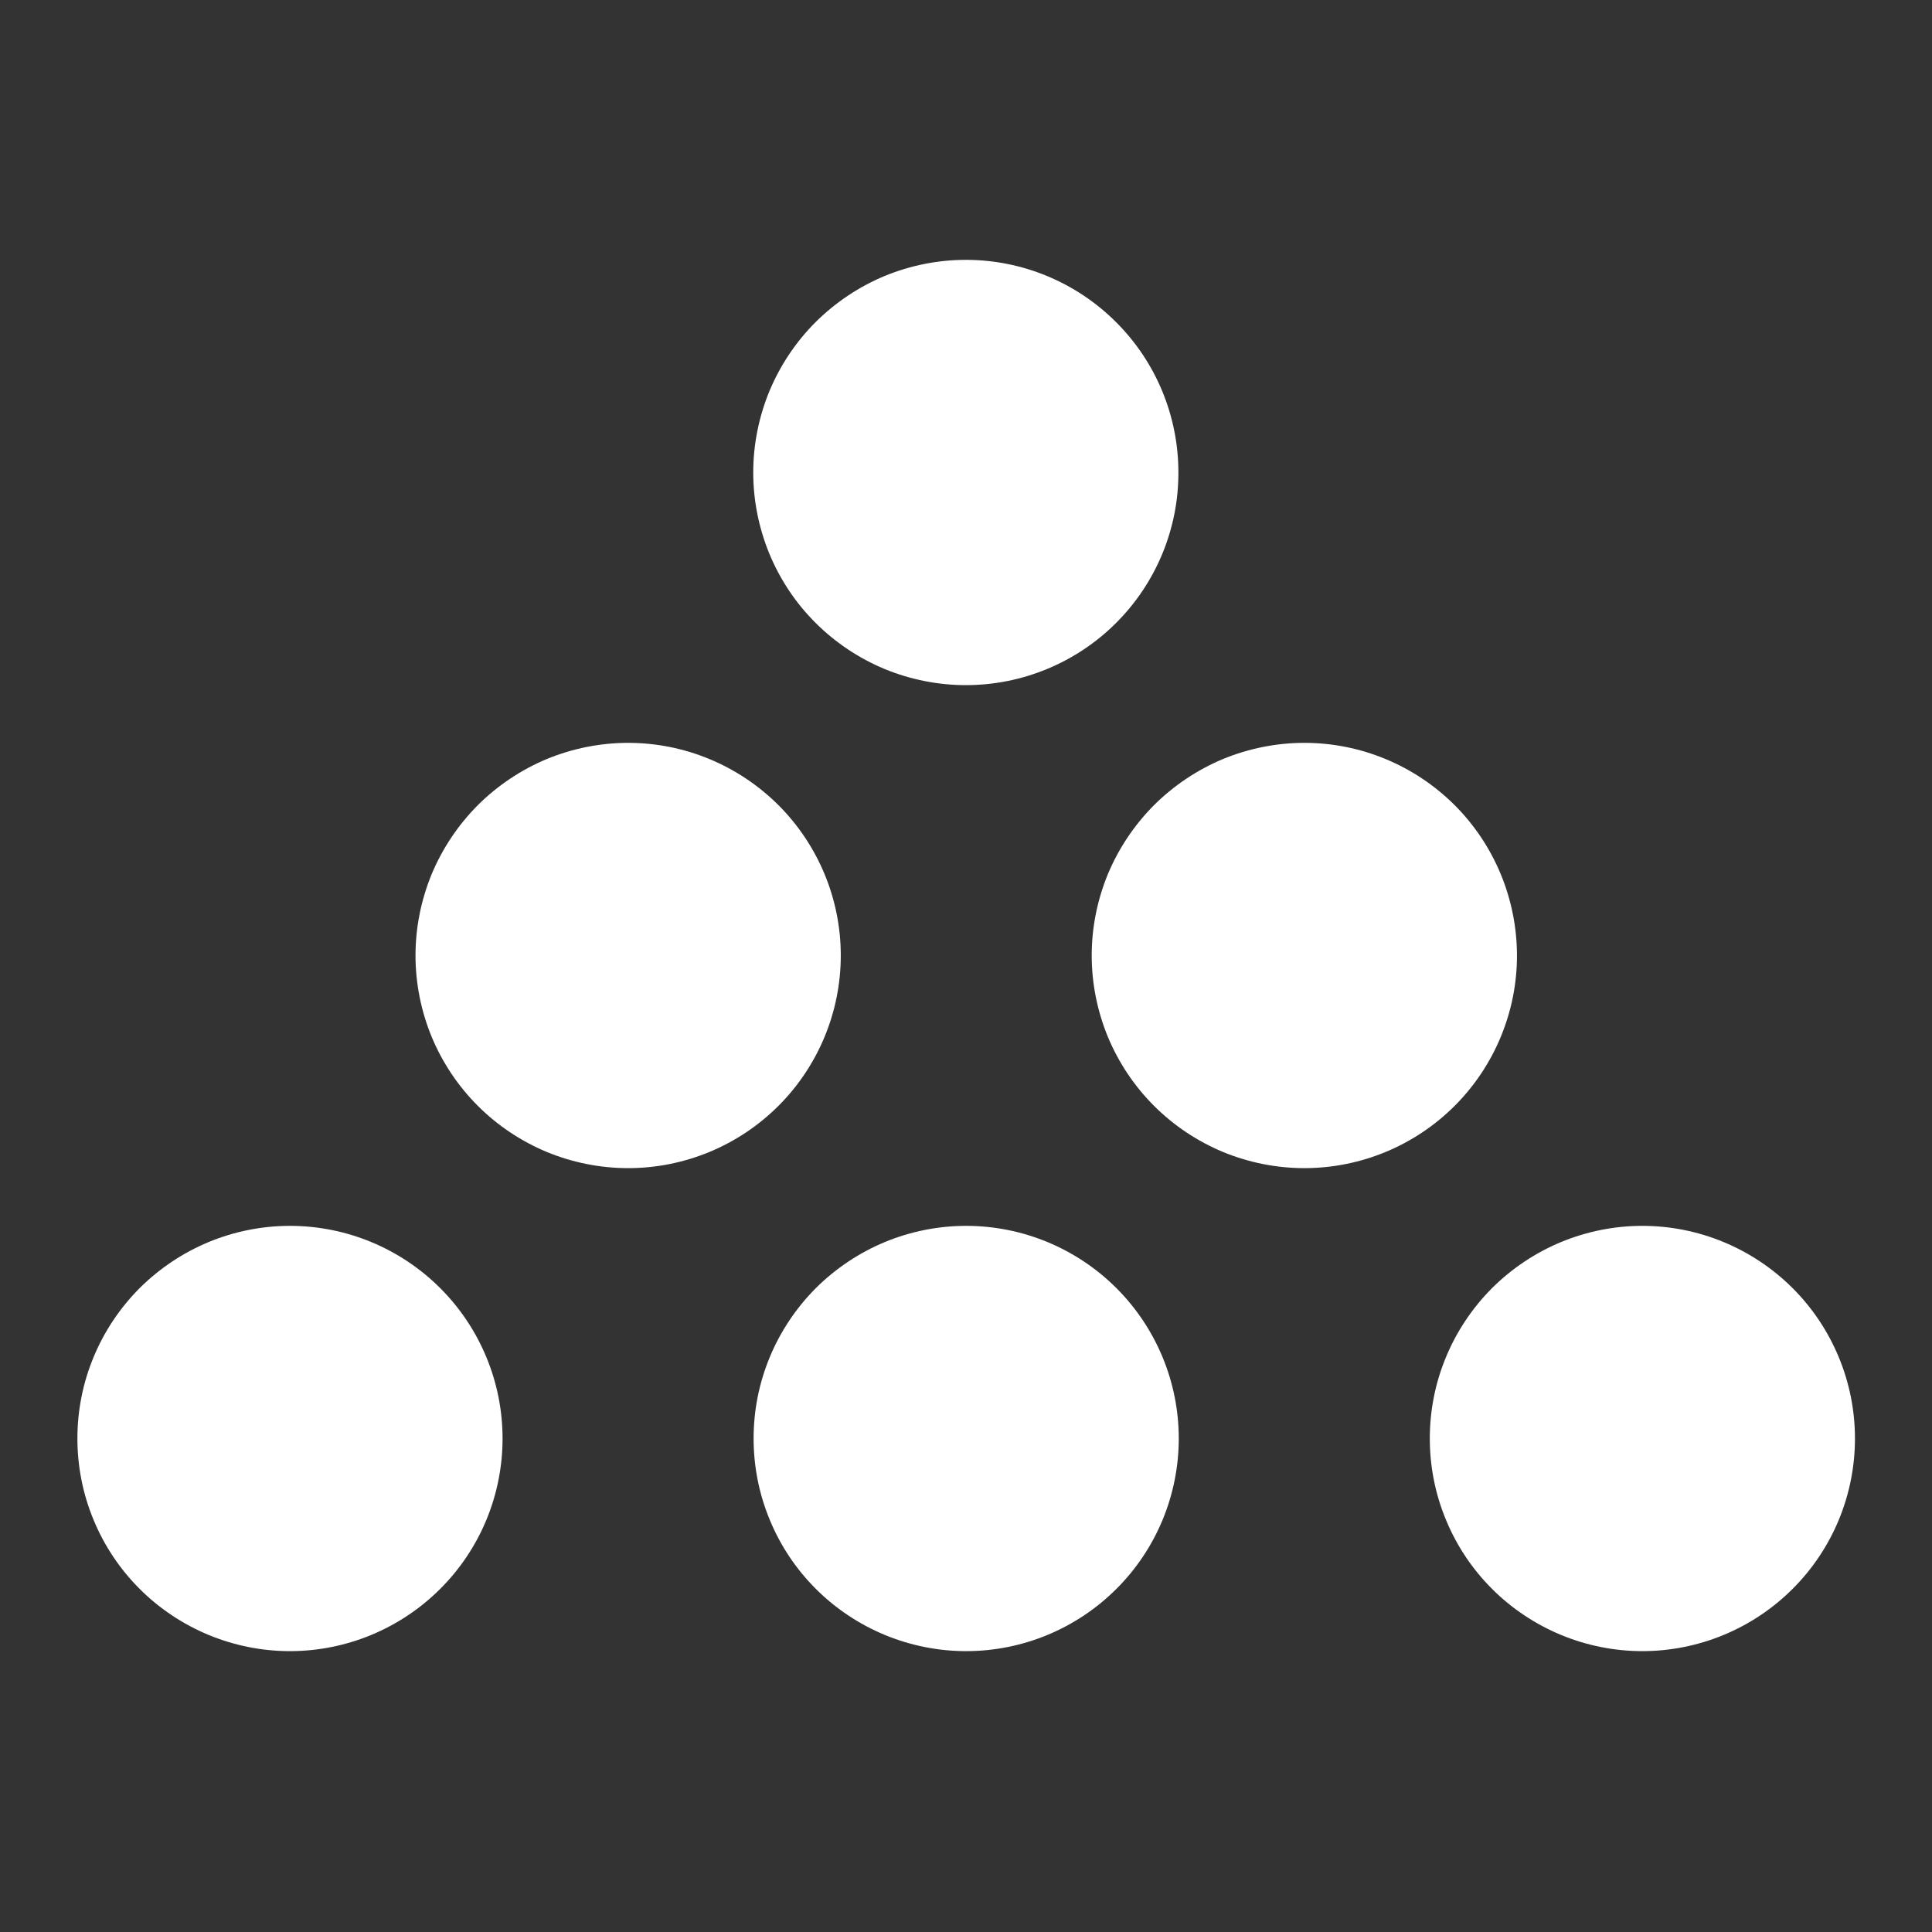
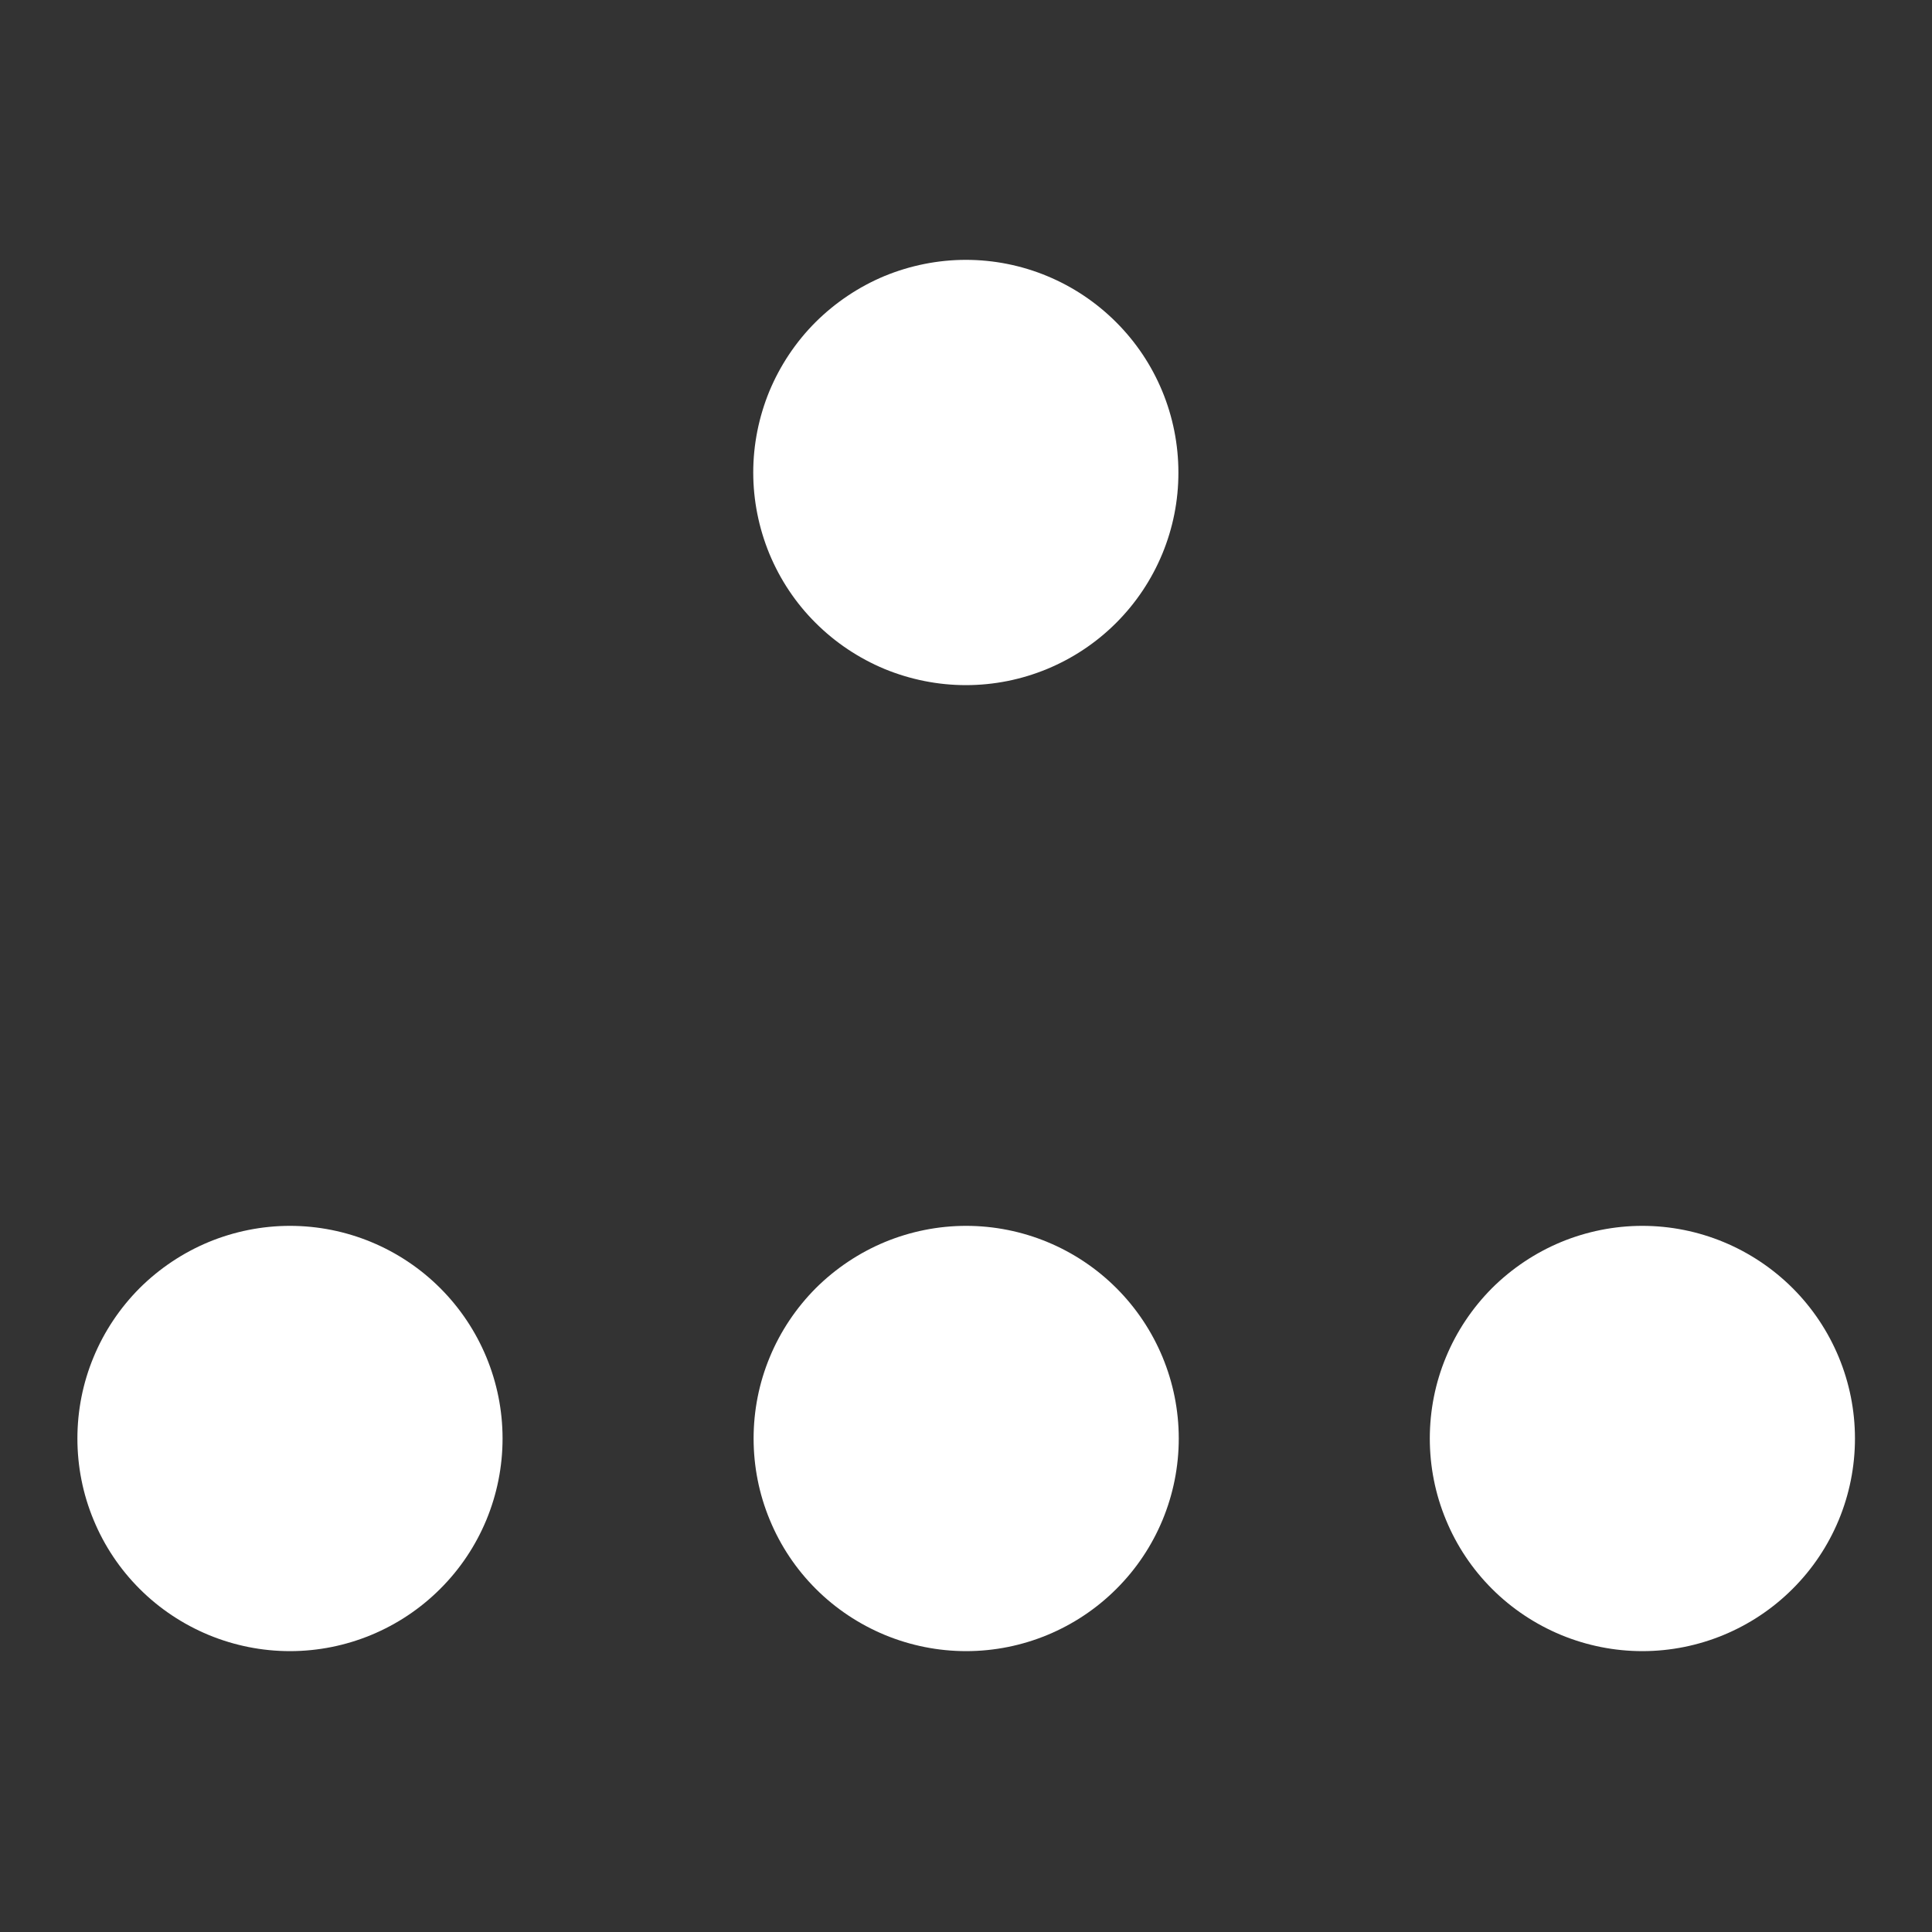
<svg xmlns="http://www.w3.org/2000/svg" width="16" height="16" viewBox="0 0 16 16" fill="none">
  <rect x="0" y="0" width="16" height="16" fill="#333333" stroke="none" />
  <path d="M8.001 10.152C7.77 10.152 7.541 10.198 7.328 10.286C7.114 10.375 6.92 10.505 6.756 10.668C6.593 10.832 6.463 11.026 6.375 11.239C6.286 11.453 6.241 11.682 6.241 11.913C6.241 12.144 6.286 12.373 6.375 12.587C6.463 12.801 6.593 12.995 6.756 13.158C6.92 13.322 7.114 13.451 7.328 13.54C7.541 13.628 7.77 13.674 8.001 13.674C8.468 13.674 8.916 13.488 9.246 13.158C9.577 12.828 9.762 12.38 9.762 11.913C9.762 11.446 9.576 10.998 9.246 10.668C8.916 10.338 8.468 10.152 8.001 10.152ZM2.401 10.152C2.17 10.152 1.941 10.198 1.728 10.286C1.514 10.375 1.32 10.505 1.156 10.668C0.993 10.832 0.863 11.026 0.775 11.239C0.686 11.453 0.641 11.682 0.641 11.913C0.641 12.144 0.686 12.373 0.775 12.587C0.863 12.801 0.993 12.995 1.156 13.158C1.32 13.322 1.514 13.451 1.728 13.54C1.941 13.628 2.17 13.674 2.401 13.674C2.868 13.674 3.316 13.488 3.646 13.158C3.977 12.828 4.162 12.38 4.162 11.913C4.162 11.446 3.976 10.998 3.646 10.668C3.316 10.338 2.868 10.152 2.401 10.152ZM13.601 10.152C13.37 10.152 13.141 10.198 12.928 10.286C12.714 10.375 12.52 10.505 12.356 10.668C12.193 10.832 12.063 11.026 11.975 11.239C11.886 11.453 11.841 11.682 11.841 11.913C11.841 12.144 11.886 12.373 11.975 12.587C12.063 12.801 12.193 12.995 12.356 13.158C12.52 13.322 12.714 13.451 12.928 13.54C13.141 13.628 13.37 13.674 13.601 13.674C14.068 13.674 14.516 13.488 14.846 13.158C15.177 12.828 15.362 12.38 15.362 11.913C15.362 11.446 15.176 10.998 14.846 10.668C14.515 10.338 14.068 10.152 13.601 10.152Z" fill="white" />
-   <path d="M10.802 6.152C10.571 6.152 10.342 6.198 10.128 6.286C9.915 6.375 9.721 6.505 9.557 6.668C9.394 6.832 9.264 7.026 9.175 7.239C9.087 7.453 9.041 7.682 9.041 7.913C9.041 8.144 9.087 8.373 9.175 8.587C9.264 8.801 9.394 8.995 9.557 9.158C9.721 9.322 9.915 9.451 10.128 9.54C10.342 9.628 10.571 9.674 10.802 9.674C11.269 9.674 11.717 9.488 12.047 9.158C12.377 8.828 12.563 8.38 12.563 7.913C12.562 7.446 12.377 6.998 12.047 6.668C11.716 6.338 11.269 6.152 10.802 6.152ZM5.202 6.152C4.971 6.152 4.742 6.198 4.528 6.286C4.315 6.375 4.121 6.505 3.957 6.668C3.794 6.832 3.664 7.026 3.575 7.239C3.487 7.453 3.441 7.682 3.441 7.913C3.441 8.144 3.487 8.373 3.575 8.587C3.664 8.801 3.794 8.995 3.957 9.158C4.121 9.322 4.315 9.451 4.528 9.54C4.742 9.628 4.971 9.674 5.202 9.674C5.669 9.674 6.117 9.488 6.447 9.158C6.777 8.828 6.963 8.38 6.963 7.913C6.963 7.446 6.777 6.998 6.447 6.668C6.116 6.338 5.669 6.152 5.202 6.152Z" fill="white" />
  <path d="M7.999 2.152C7.768 2.152 7.539 2.198 7.325 2.286C7.112 2.375 6.918 2.505 6.754 2.668C6.59 2.832 6.461 3.026 6.372 3.239C6.284 3.453 6.238 3.682 6.238 3.913C6.238 4.144 6.284 4.373 6.372 4.587C6.461 4.801 6.59 4.995 6.754 5.158C6.918 5.322 7.112 5.451 7.325 5.54C7.539 5.628 7.768 5.674 7.999 5.674C8.466 5.674 8.914 5.488 9.244 5.158C9.574 4.828 9.76 4.38 9.759 3.913C9.759 3.446 9.574 2.998 9.243 2.668C8.913 2.338 8.466 2.152 7.999 2.152Z" fill="white" />
</svg>